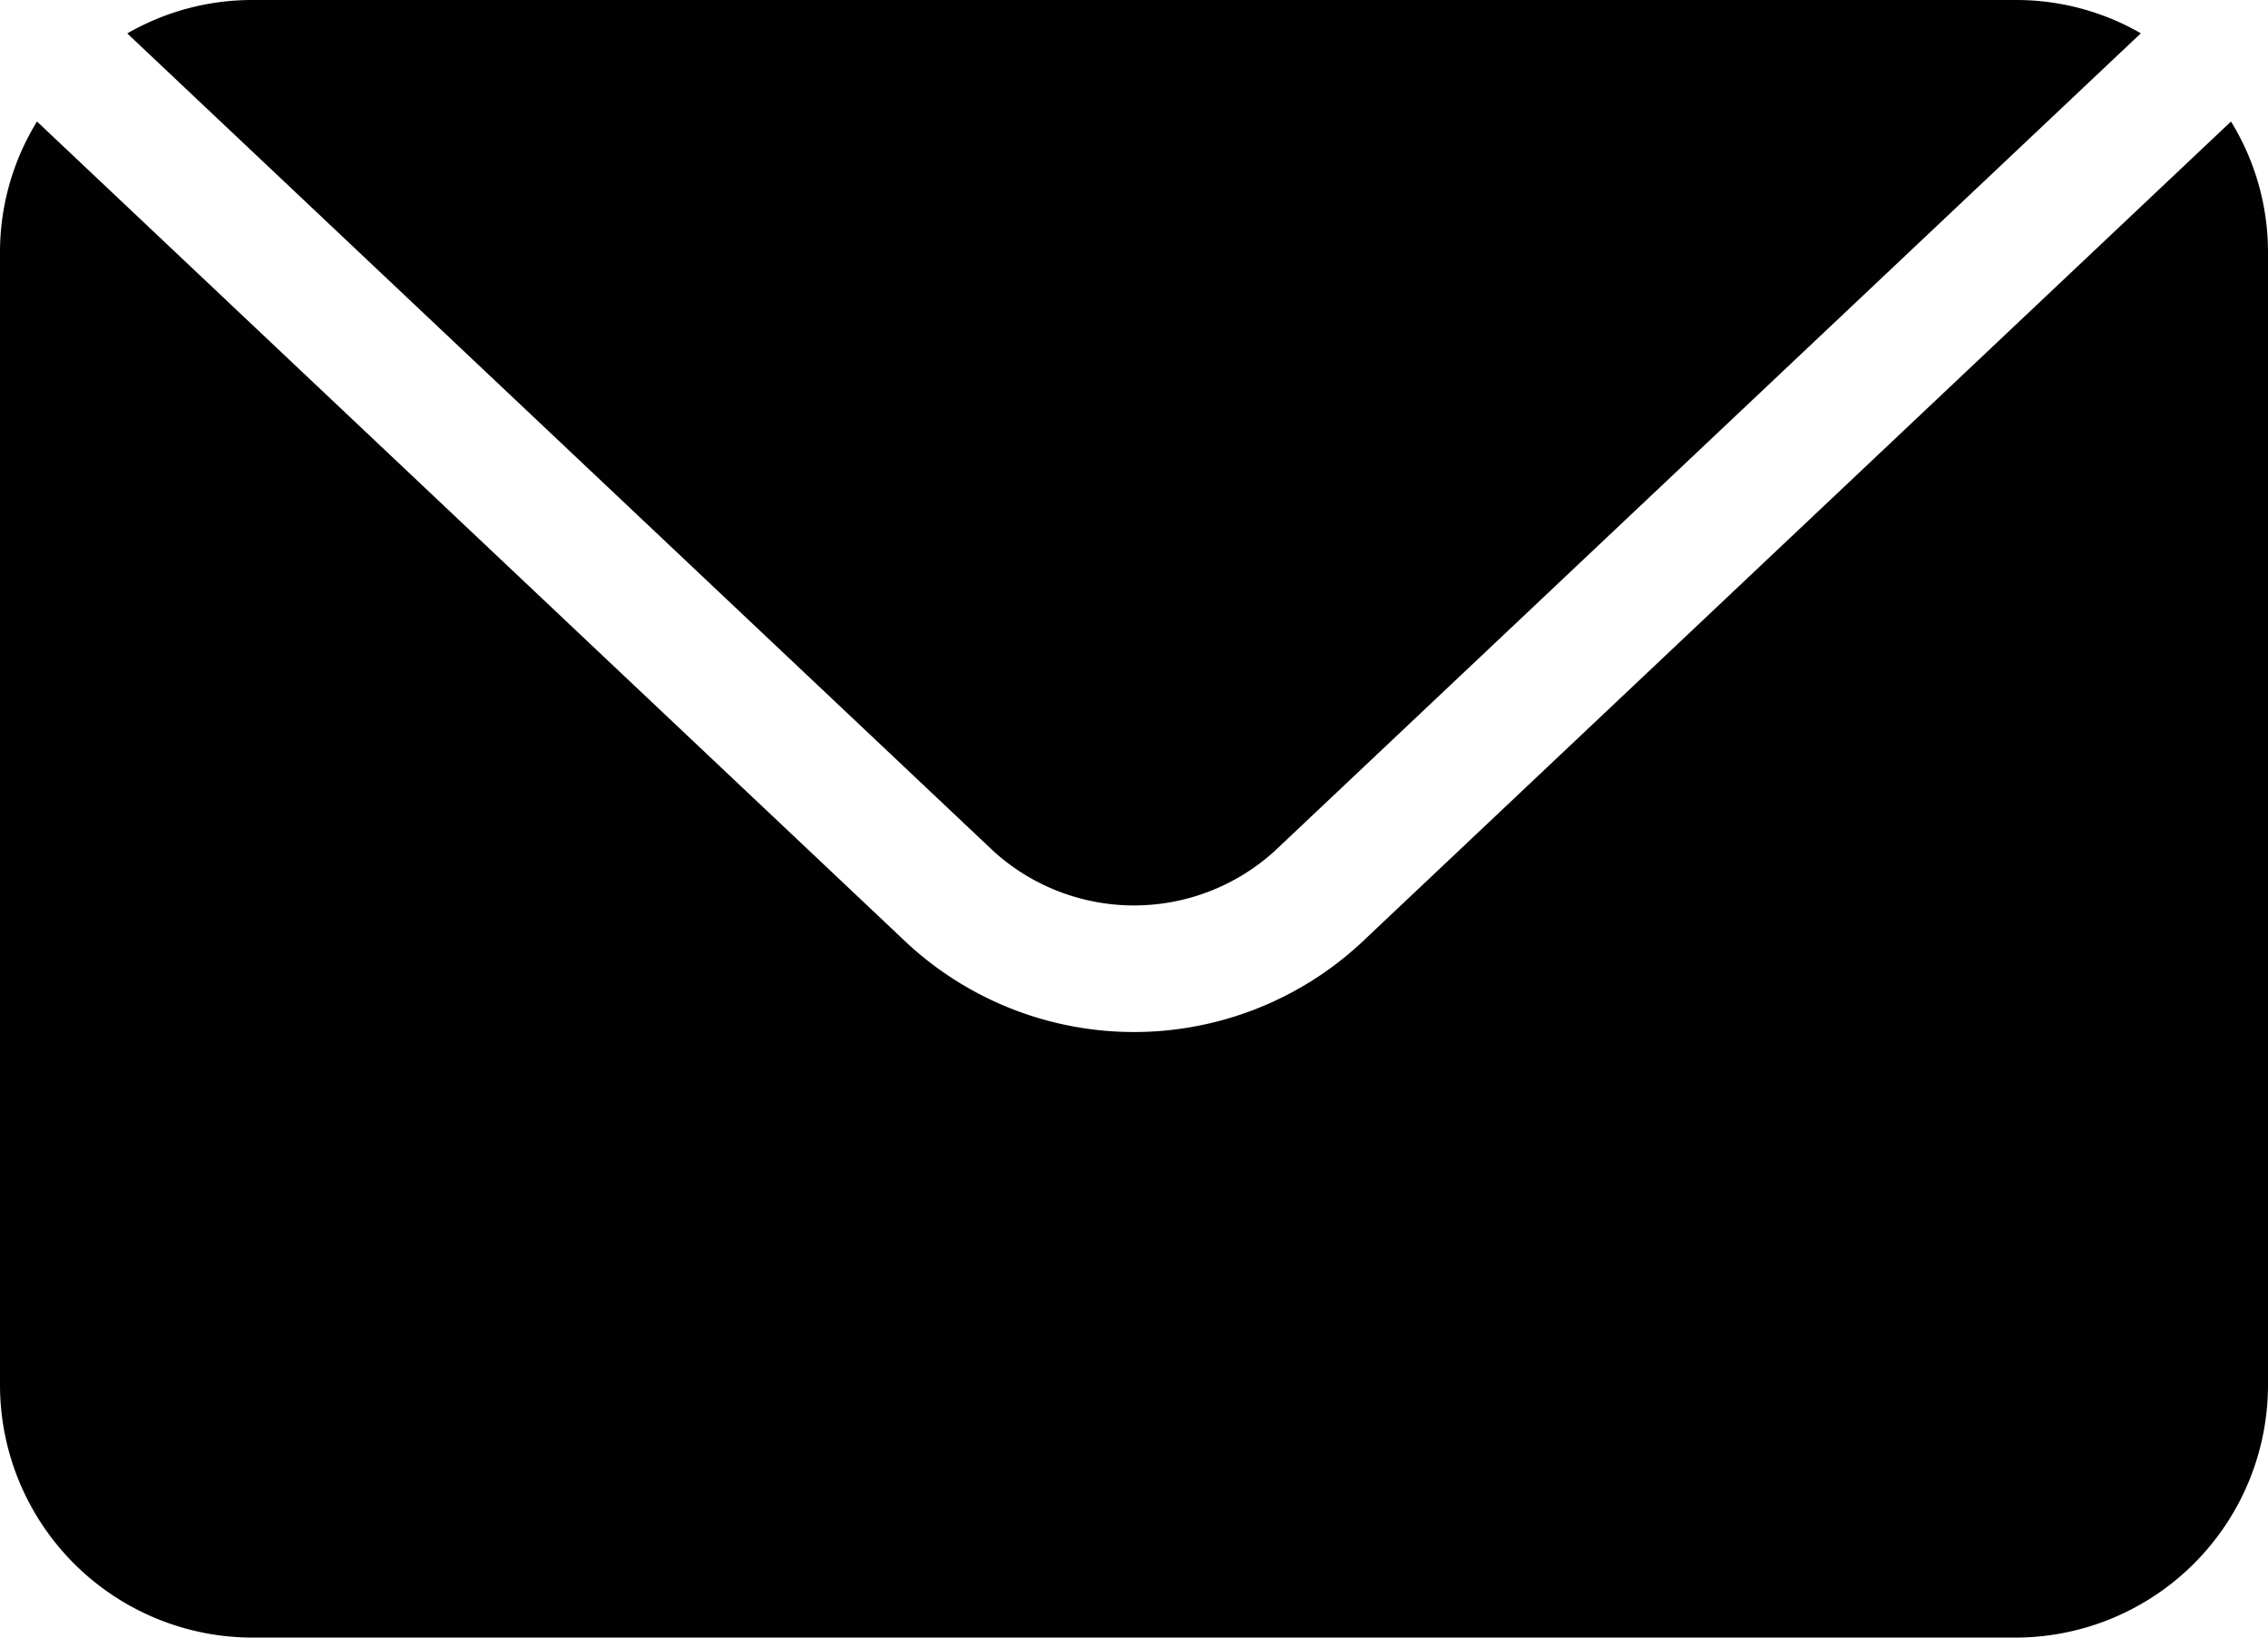
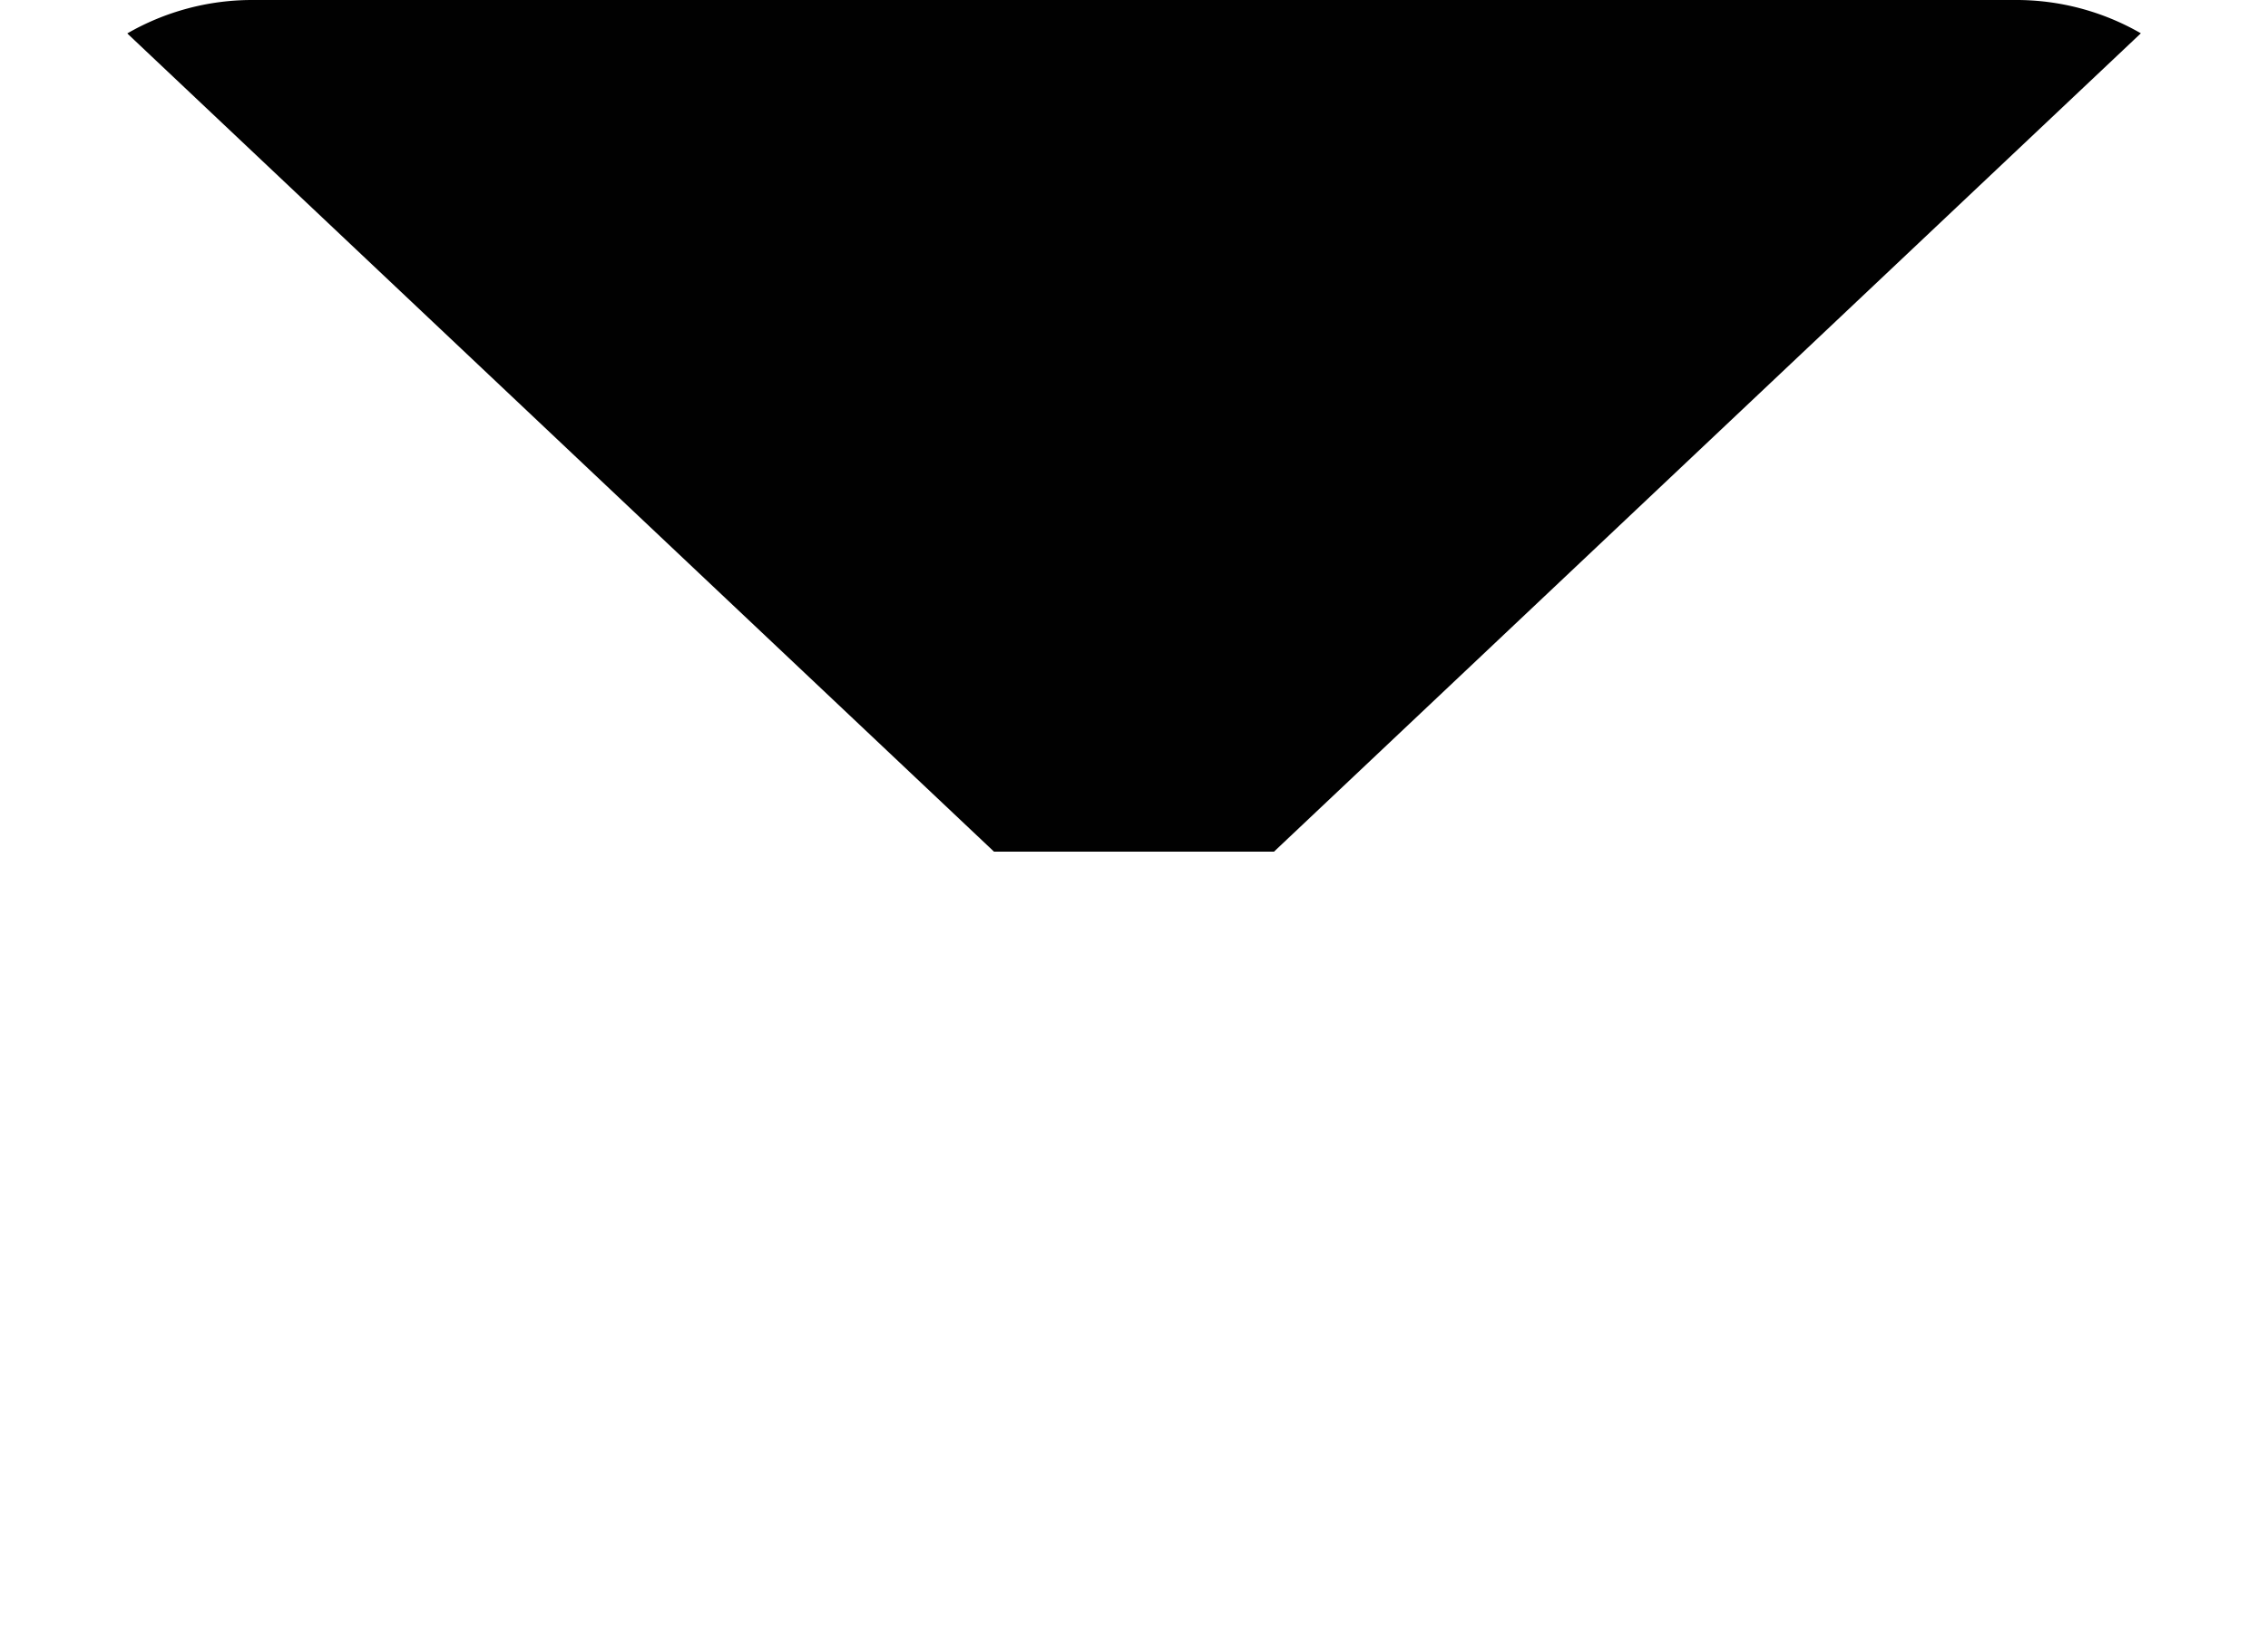
<svg xmlns="http://www.w3.org/2000/svg" width="17.838" height="12.883" viewBox="0 0 17.838 12.883">
  <g id="Group_39020" data-name="Group 39020" transform="translate(-796 -345)">
-     <path id="Path_339992" data-name="Path 339992" d="M22.547,22.322,15.7,28.789a2.627,2.627,0,0,1-3.562,0L5.291,22.322A1.962,1.962,0,0,0,5,23.348v8.919a1.988,1.988,0,0,0,1.982,1.982H20.856a1.988,1.988,0,0,0,1.982-1.982V23.348A1.962,1.962,0,0,0,22.547,22.322Z" transform="translate(791 323.634)" fill="#010101" />
-     <path id="Path_339993" data-name="Path 339993" d="M19.069,24.2l6.818-6.438A1.961,1.961,0,0,0,24.9,17.5H11.031a1.964,1.964,0,0,0-.981.263L16.867,24.2A1.644,1.644,0,0,0,19.069,24.2Z" transform="translate(786.951 327.5)" fill="#010101" />
+     <path id="Path_339993" data-name="Path 339993" d="M19.069,24.2l6.818-6.438A1.961,1.961,0,0,0,24.9,17.5H11.031a1.964,1.964,0,0,0-.981.263L16.867,24.2Z" transform="translate(786.951 327.5)" fill="#010101" />
  </g>
</svg>